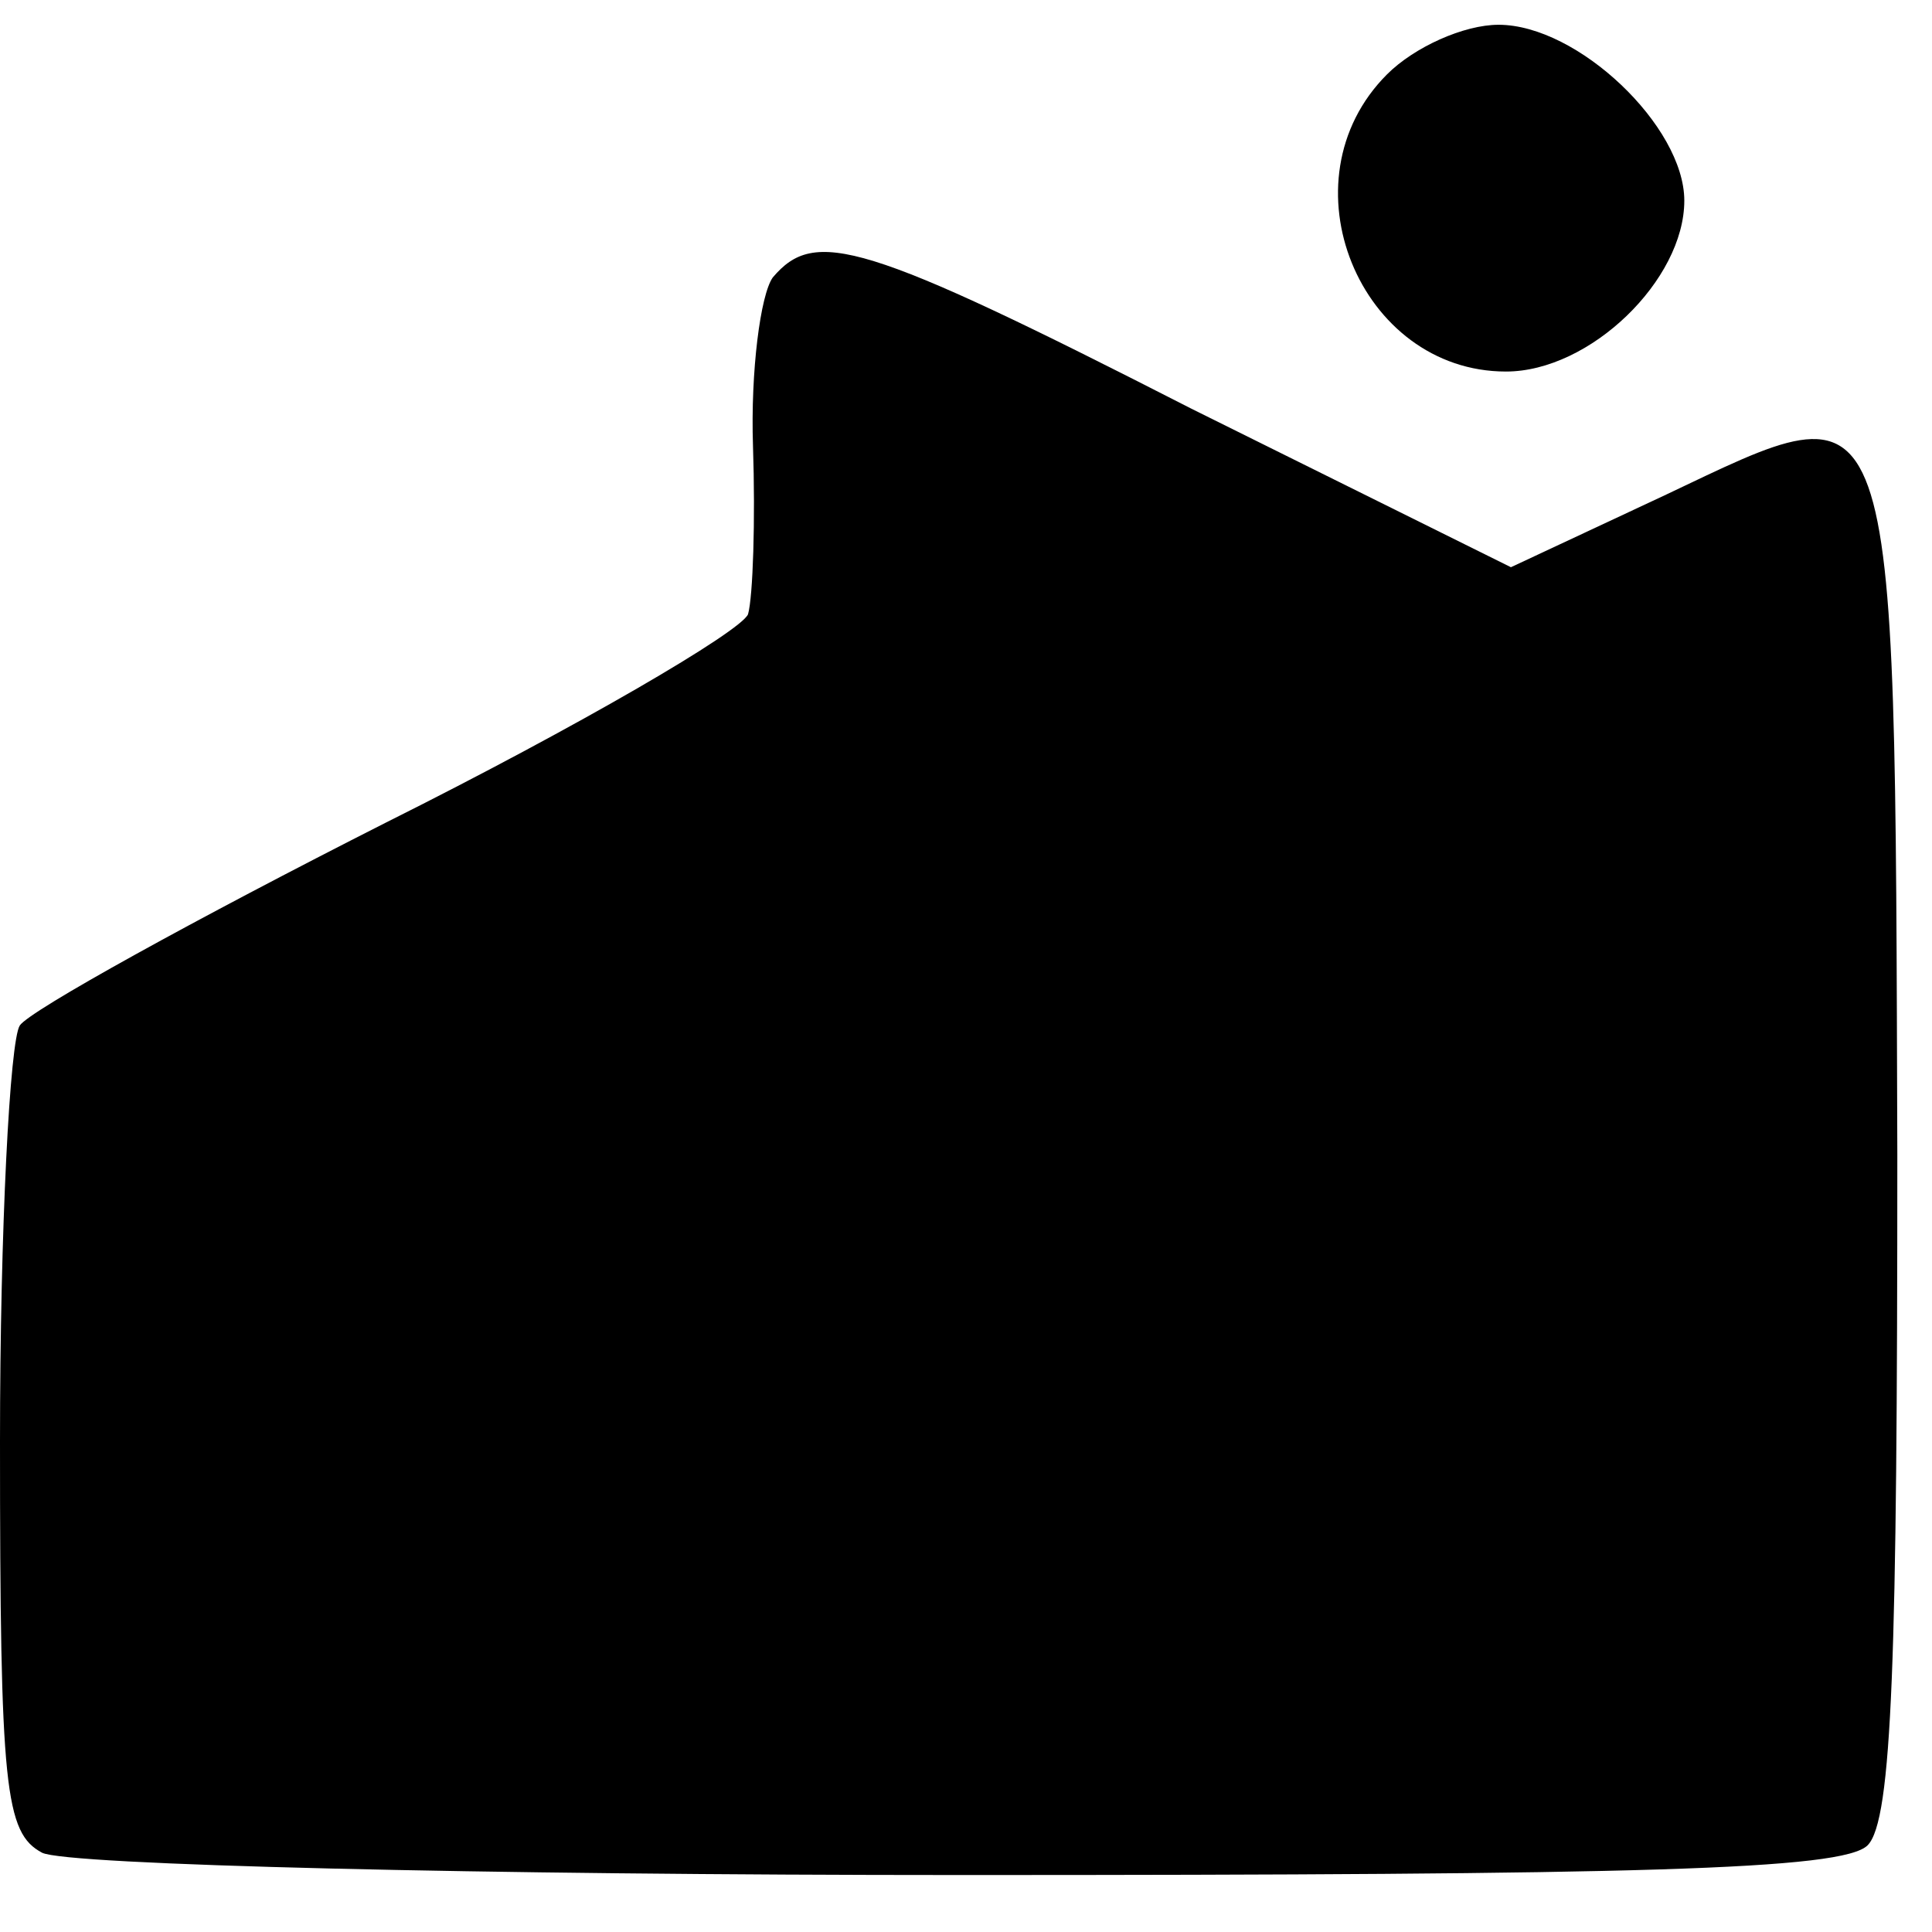
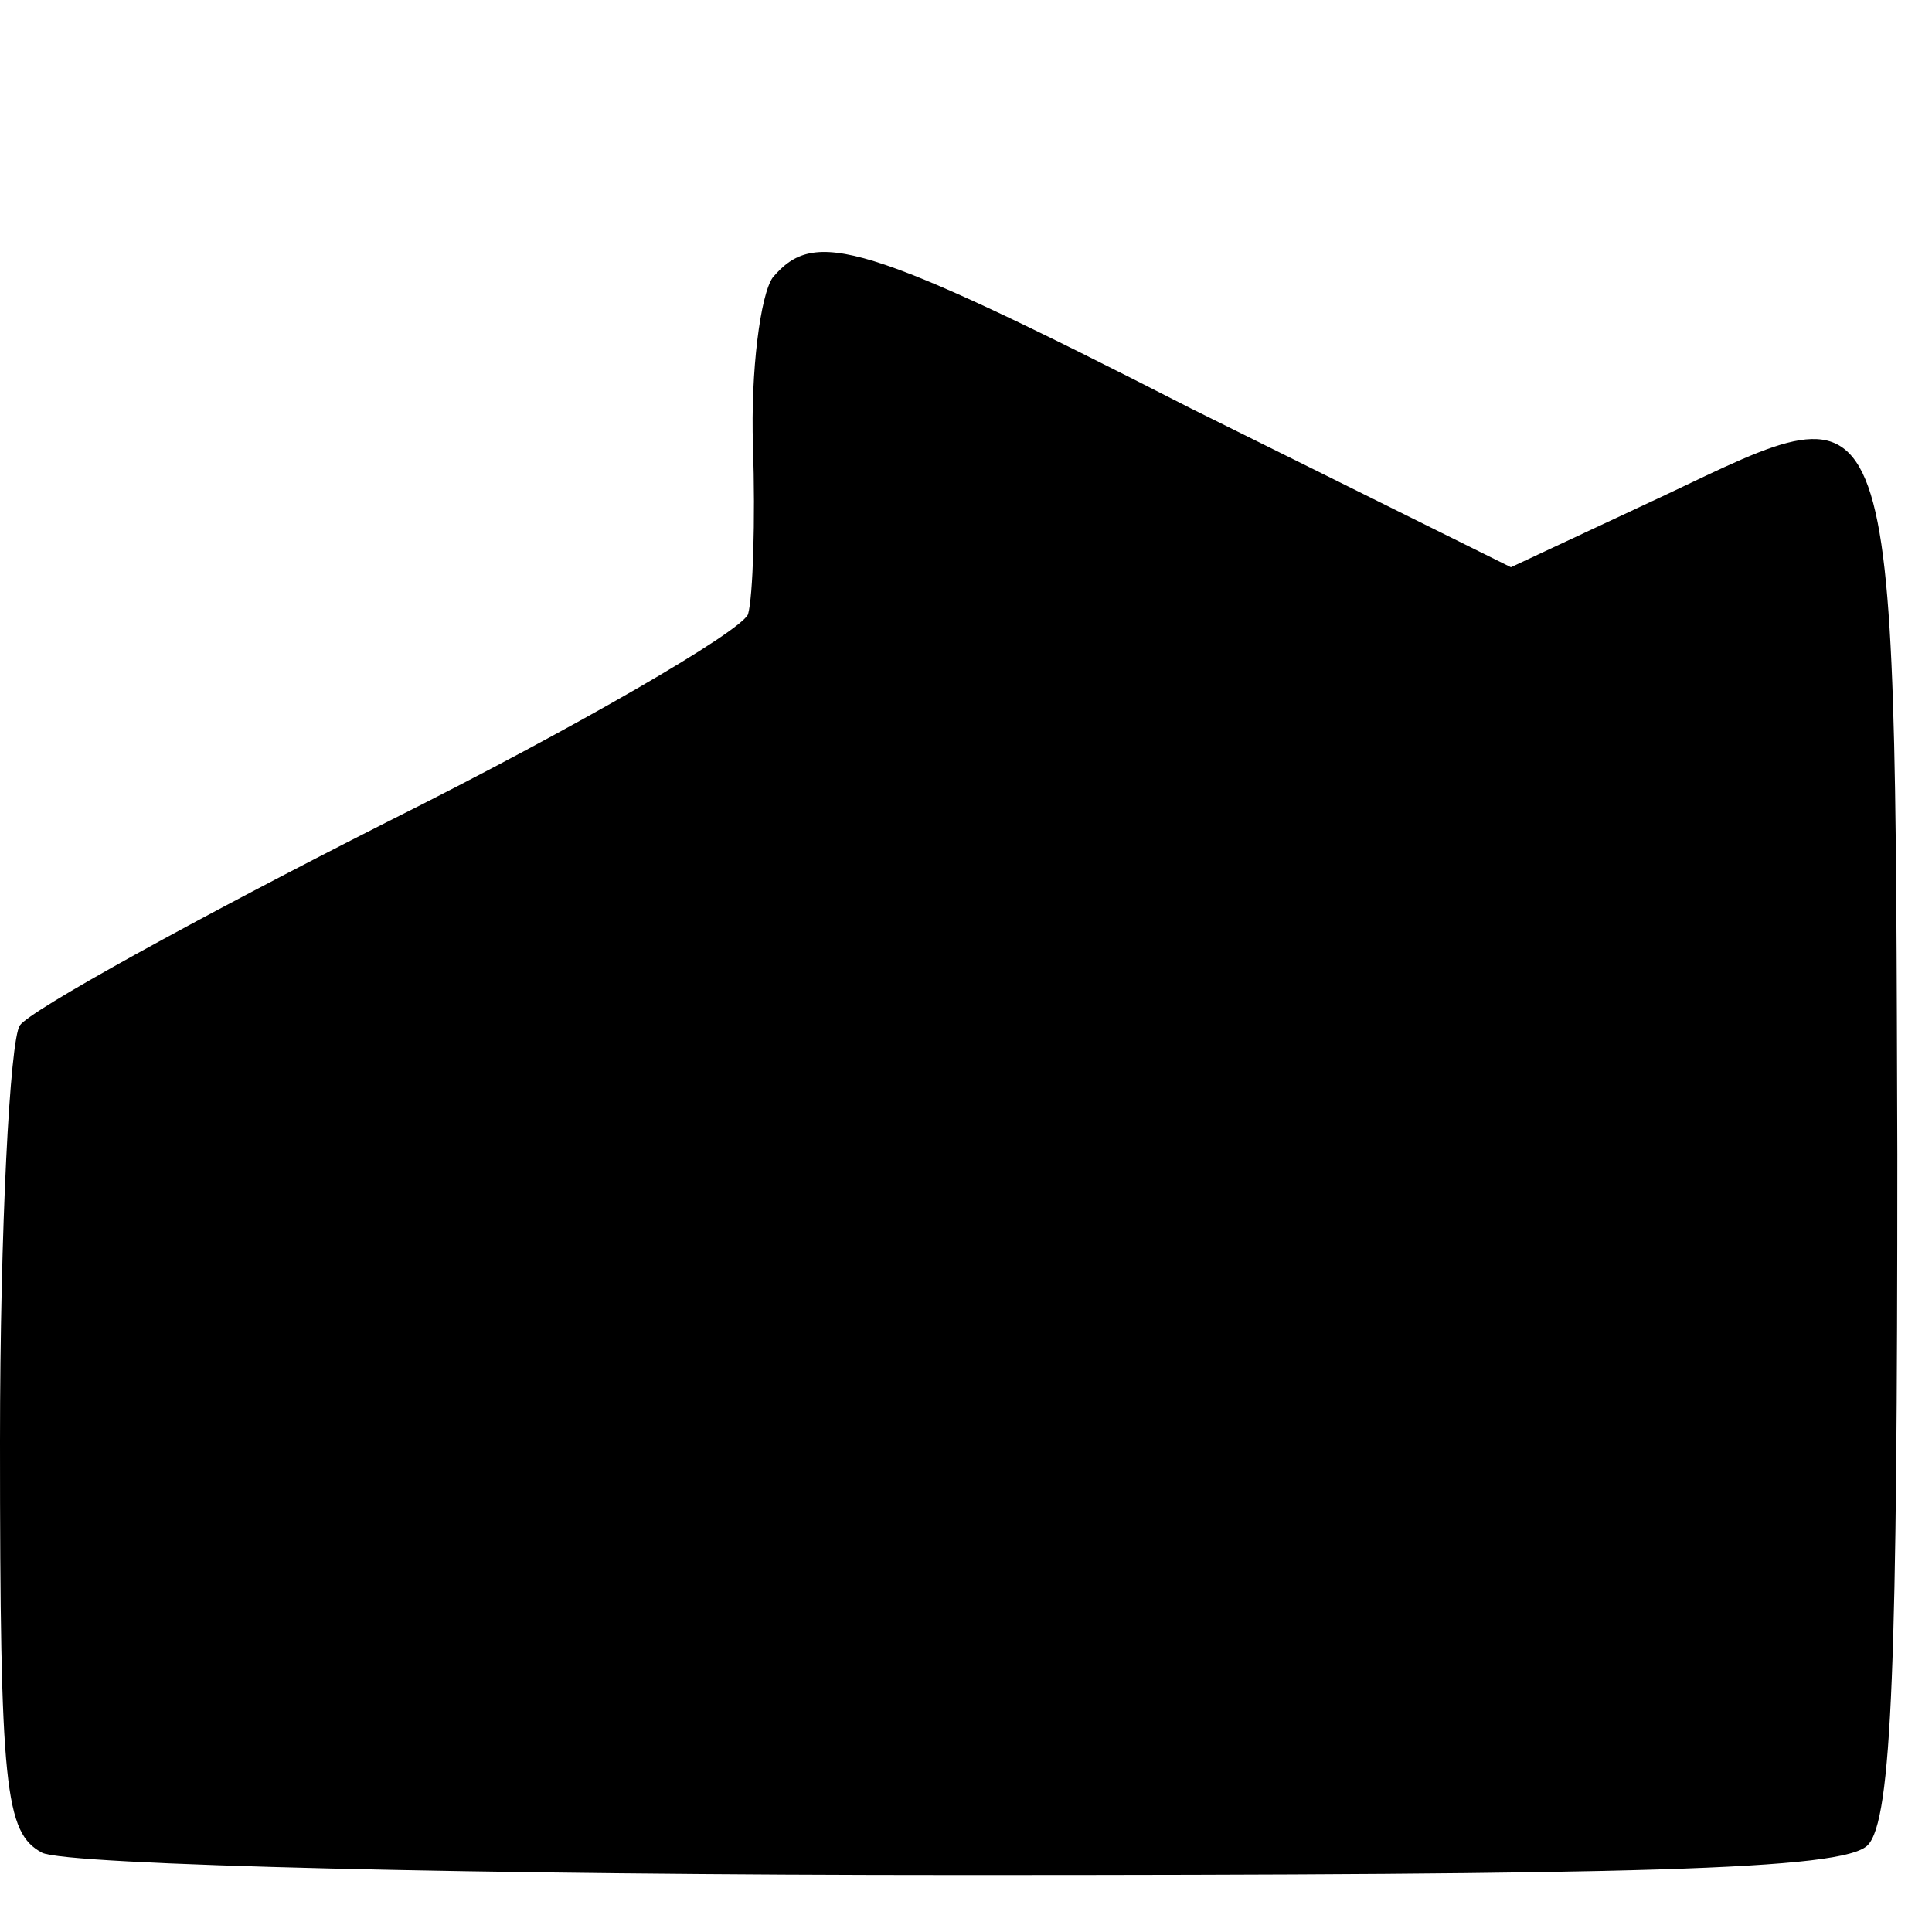
<svg xmlns="http://www.w3.org/2000/svg" version="1.0" width="78pt" height="78pt" viewBox="0 0 78 78" preserveAspectRatio="xMidYMid meet">
  <g transform="translate(0,78) scale(0.1,-0.1)" fill="#000000" stroke="none">
-     <path d="M560 750 c-43 -43 -11 -120 48 -120 34 0 72 37 72 69 0 30 -43 71 -75 71 -14 0 -34 -9 -45 -20z" />
    <path d="M312 668 c-5 -7 -9 -38 -8 -68 1 -30 0 -61 -2 -68 -3 -7 -68 -45 -146 -84 -77 -39 -144 -76 -148 -82 -4 -6 -8 -82 -8 -168 0 -140 2 -158 17 -166 10 -5 177 -9 371 -9 273 0 356 2 366 12 10 10 12 76 12 279 -1 319 1 311 -94 266 l-62 -29 -129 64 c-133 68 -152 73 -169 53z" />
  </g>
</svg>